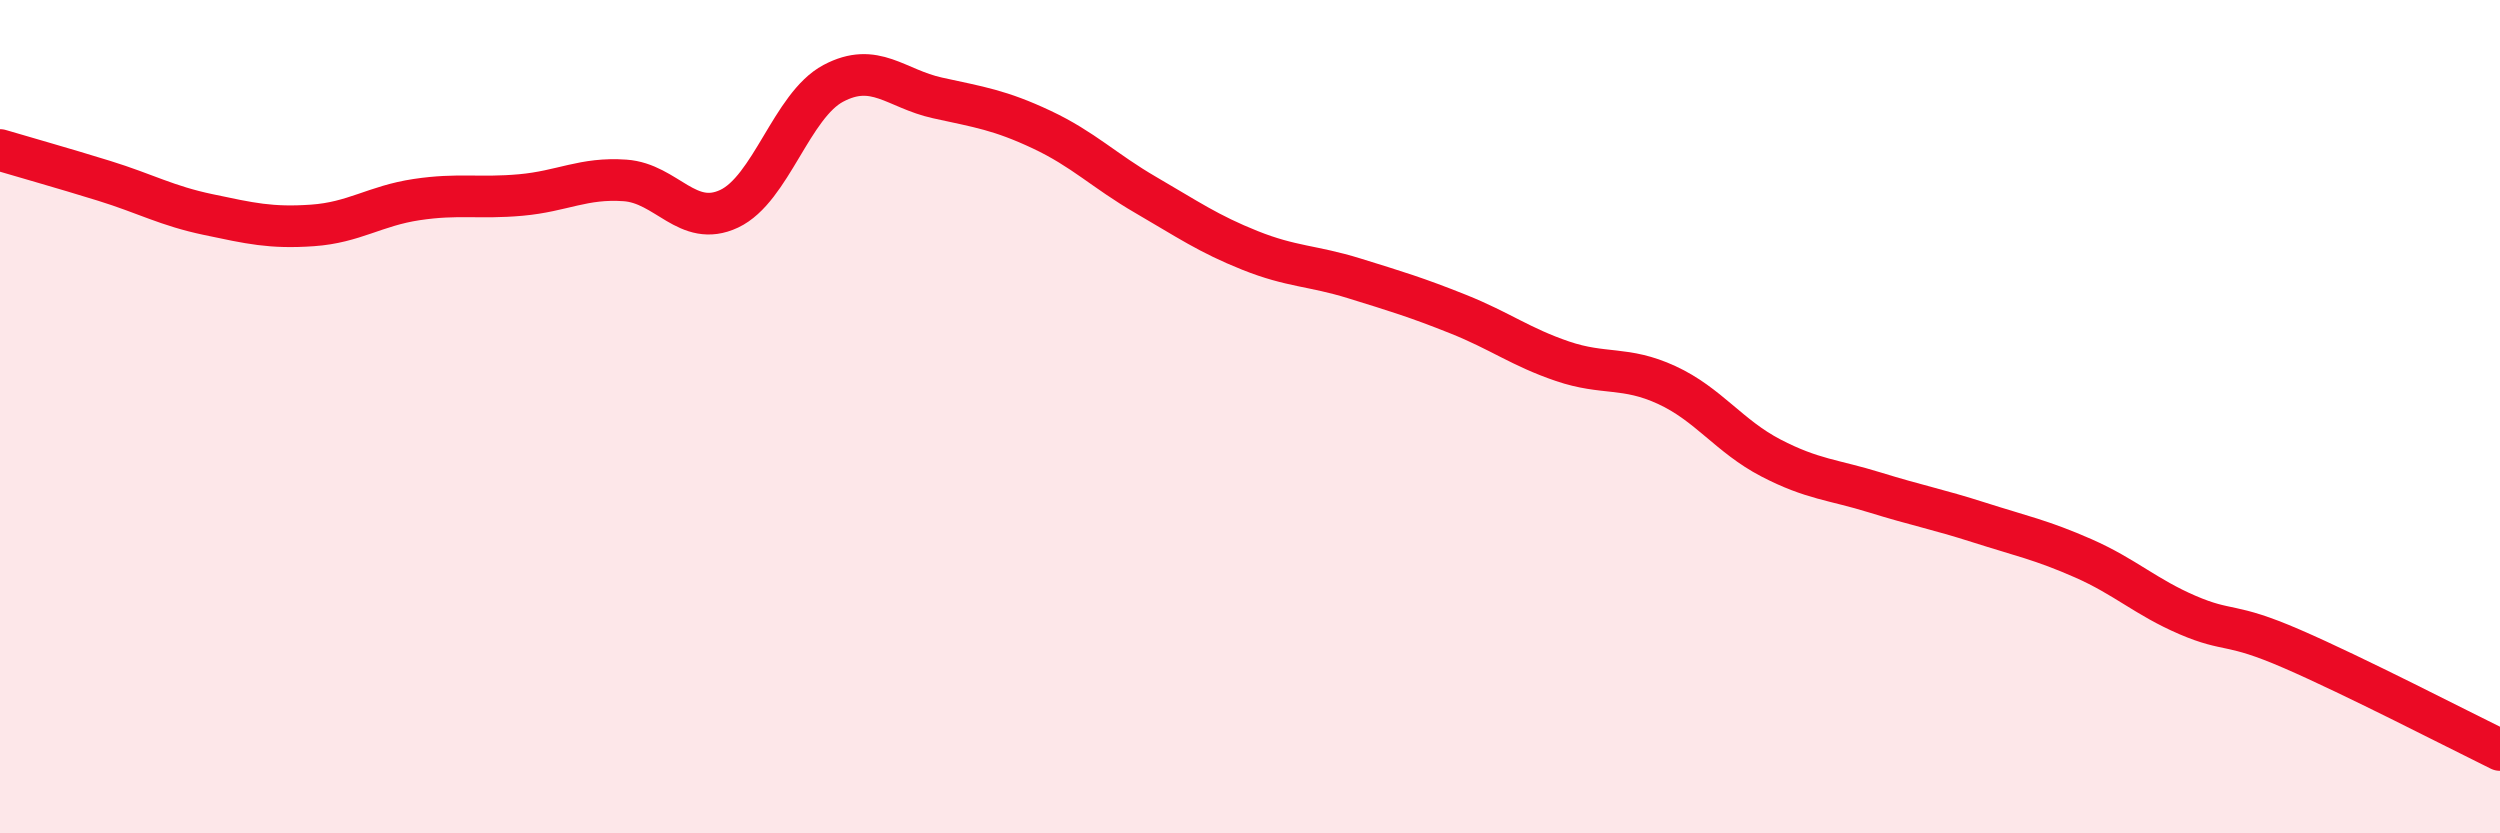
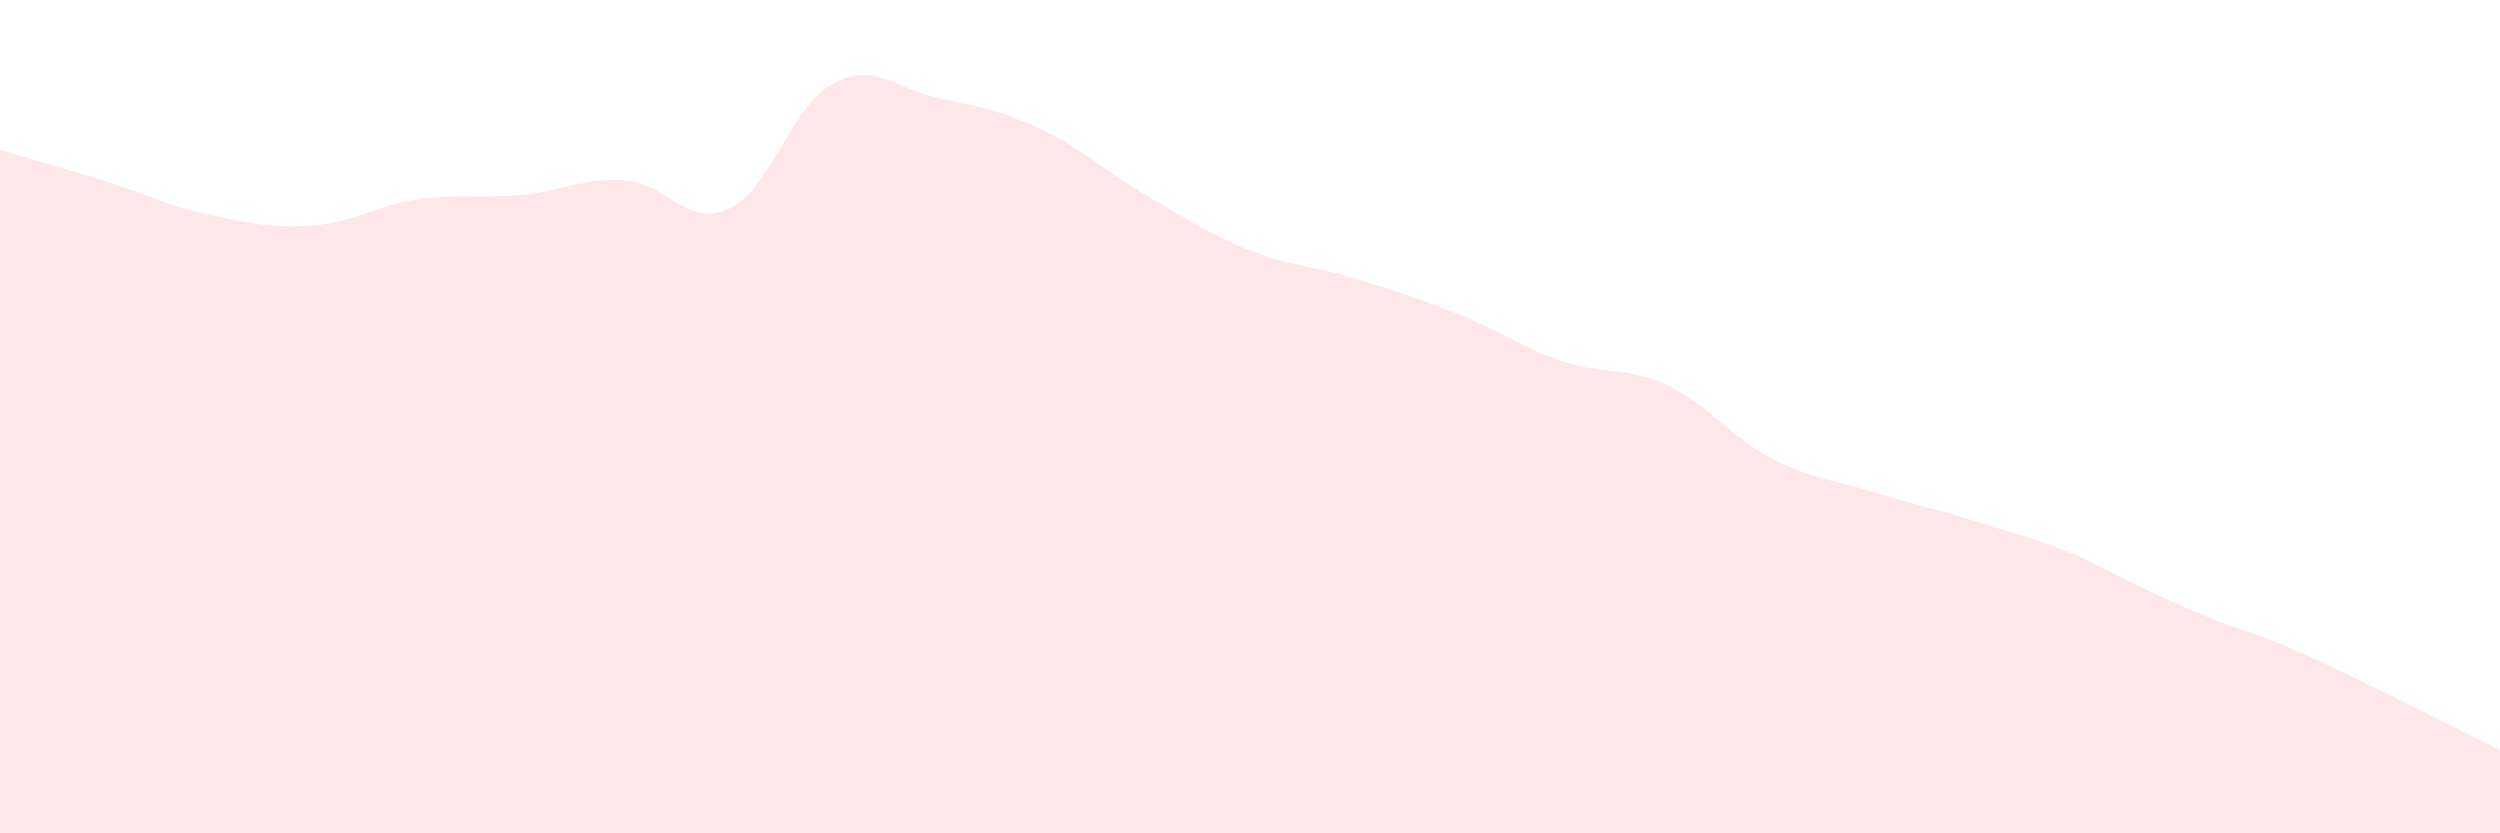
<svg xmlns="http://www.w3.org/2000/svg" width="60" height="20" viewBox="0 0 60 20">
-   <path d="M 0,3.6 C 0.5,3.75 1.5,4.03 2.5,4.34 C 3.5,4.65 4,4.94 5,5.15 C 6,5.36 6.5,5.48 7.5,5.41 C 8.5,5.34 9,4.94 10,4.79 C 11,4.64 11.5,4.77 12.5,4.68 C 13.5,4.59 14,4.26 15,4.33 C 16,4.4 16.5,5.48 17.5,5.01 C 18.5,4.54 19,2.53 20,2 C 21,1.47 21.5,2.13 22.5,2.35 C 23.5,2.57 24,2.64 25,3.11 C 26,3.58 26.5,4.1 27.5,4.68 C 28.5,5.26 29,5.61 30,6.01 C 31,6.41 31.5,6.37 32.5,6.68 C 33.5,6.99 34,7.14 35,7.54 C 36,7.94 36.5,8.33 37.5,8.67 C 38.5,9.01 39,8.78 40,9.24 C 41,9.7 41.5,10.47 42.5,10.99 C 43.5,11.51 44,11.51 45,11.82 C 46,12.13 46.5,12.22 47.5,12.54 C 48.5,12.86 49,12.96 50,13.4 C 51,13.84 51.5,14.33 52.5,14.76 C 53.5,15.19 53.5,14.92 55,15.57 C 56.5,16.22 59,17.51 60,18L60 20L0 20Z" fill="#EB0A25" opacity="0.1" stroke-linecap="round" stroke-linejoin="round" />
-   <path d="M 0,3.6 C 0.5,3.75 1.5,4.03 2.5,4.34 C 3.5,4.65 4,4.94 5,5.15 C 6,5.36 6.5,5.48 7.5,5.41 C 8.5,5.34 9,4.94 10,4.79 C 11,4.64 11.5,4.77 12.5,4.68 C 13.5,4.59 14,4.26 15,4.33 C 16,4.4 16.5,5.48 17.5,5.01 C 18.5,4.54 19,2.53 20,2 C 21,1.47 21.5,2.13 22.5,2.35 C 23.5,2.57 24,2.64 25,3.11 C 26,3.58 26.5,4.1 27.5,4.68 C 28.5,5.26 29,5.61 30,6.01 C 31,6.41 31.5,6.37 32.5,6.68 C 33.5,6.99 34,7.14 35,7.54 C 36,7.94 36.5,8.33 37.5,8.67 C 38.5,9.01 39,8.78 40,9.24 C 41,9.7 41.5,10.47 42.5,10.99 C 43.5,11.51 44,11.51 45,11.82 C 46,12.13 46.5,12.22 47.5,12.54 C 48.5,12.86 49,12.96 50,13.4 C 51,13.84 51.5,14.33 52.5,14.76 C 53.5,15.19 53.5,14.92 55,15.57 C 56.5,16.22 59,17.51 60,18" stroke="#EB0A25" stroke-width="1" fill="none" stroke-linecap="round" stroke-linejoin="round" />
+   <path d="M 0,3.6 C 0.5,3.75 1.5,4.03 2.5,4.34 C 3.5,4.65 4,4.94 5,5.15 C 6,5.36 6.5,5.48 7.5,5.41 C 8.5,5.34 9,4.94 10,4.79 C 11,4.64 11.5,4.77 12.5,4.68 C 13.5,4.59 14,4.26 15,4.33 C 16,4.4 16.5,5.48 17.5,5.01 C 18.5,4.54 19,2.53 20,2 C 21,1.47 21.5,2.13 22.5,2.35 C 23.5,2.57 24,2.64 25,3.11 C 26,3.58 26.5,4.1 27.5,4.68 C 28.5,5.26 29,5.61 30,6.01 C 31,6.41 31.5,6.37 32.5,6.68 C 33.5,6.99 34,7.14 35,7.54 C 36,7.94 36.5,8.33 37.5,8.67 C 38.5,9.01 39,8.78 40,9.24 C 41,9.7 41.5,10.47 42.5,10.99 C 43.5,11.51 44,11.51 45,11.82 C 46,12.13 46.5,12.22 47.5,12.54 C 48.5,12.86 49,12.96 50,13.4 C 53.5,15.19 53.5,14.92 55,15.57 C 56.5,16.22 59,17.51 60,18L60 20L0 20Z" fill="#EB0A25" opacity="0.1" stroke-linecap="round" stroke-linejoin="round" />
</svg>